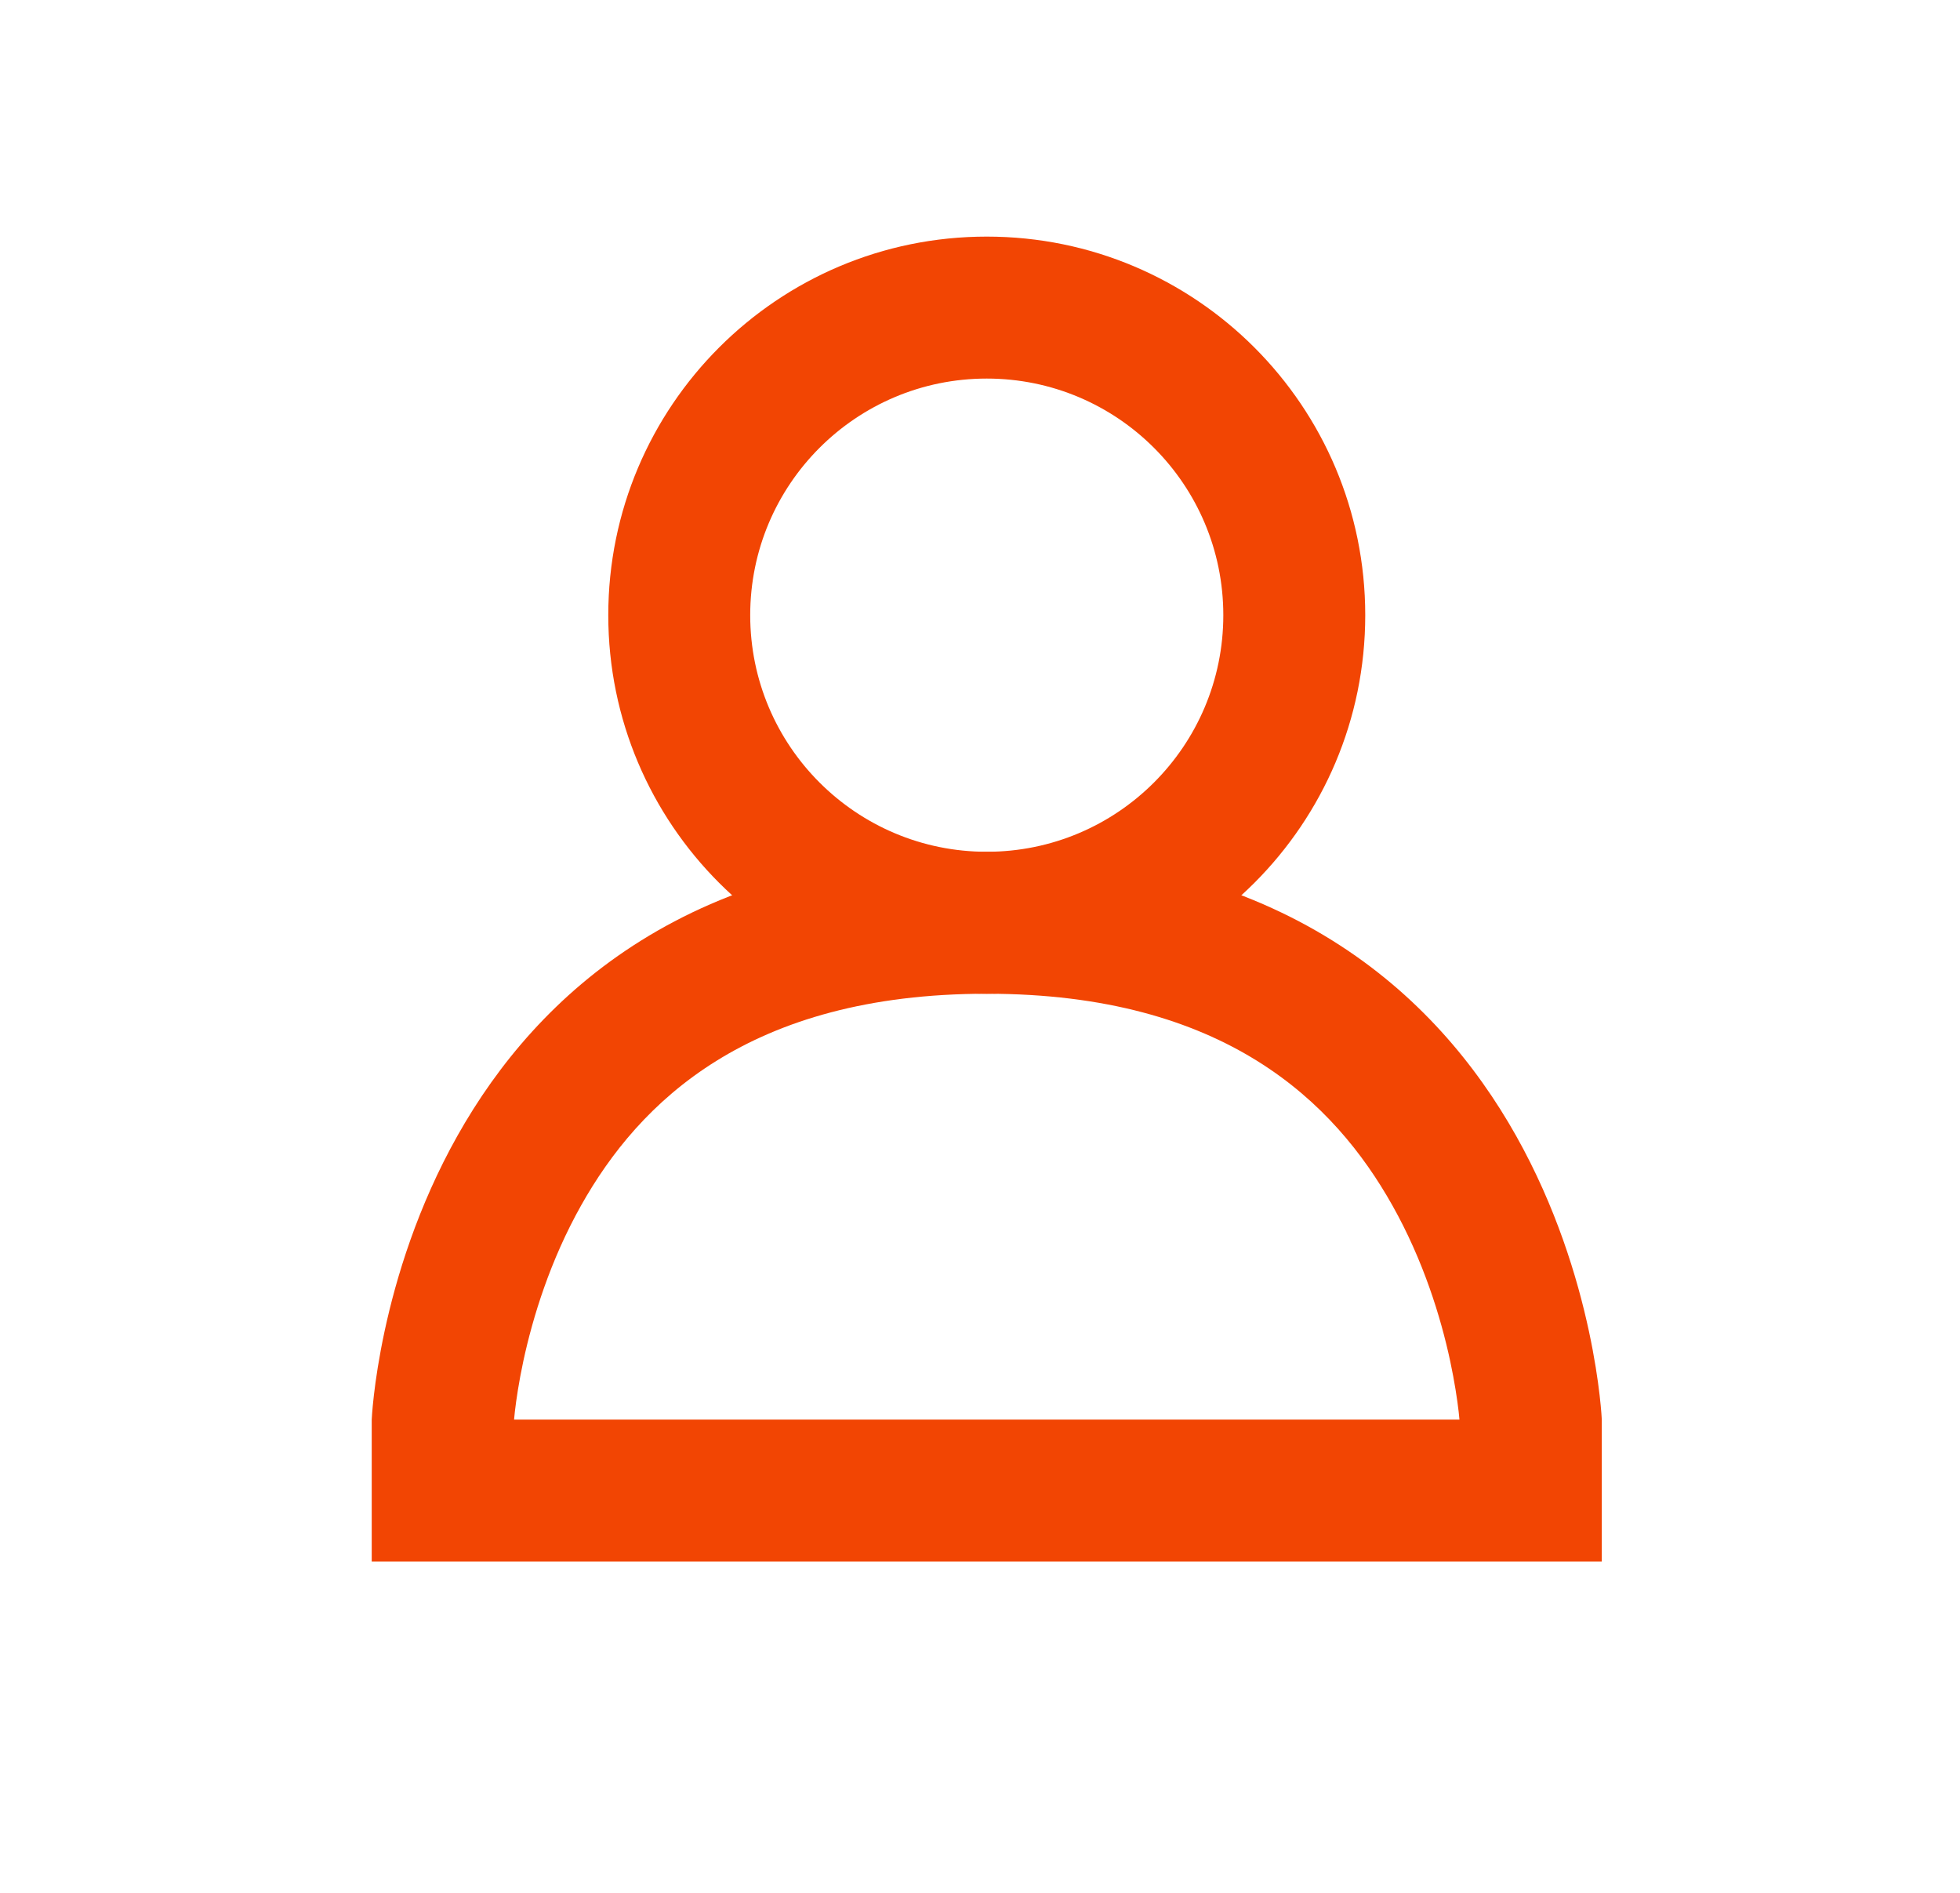
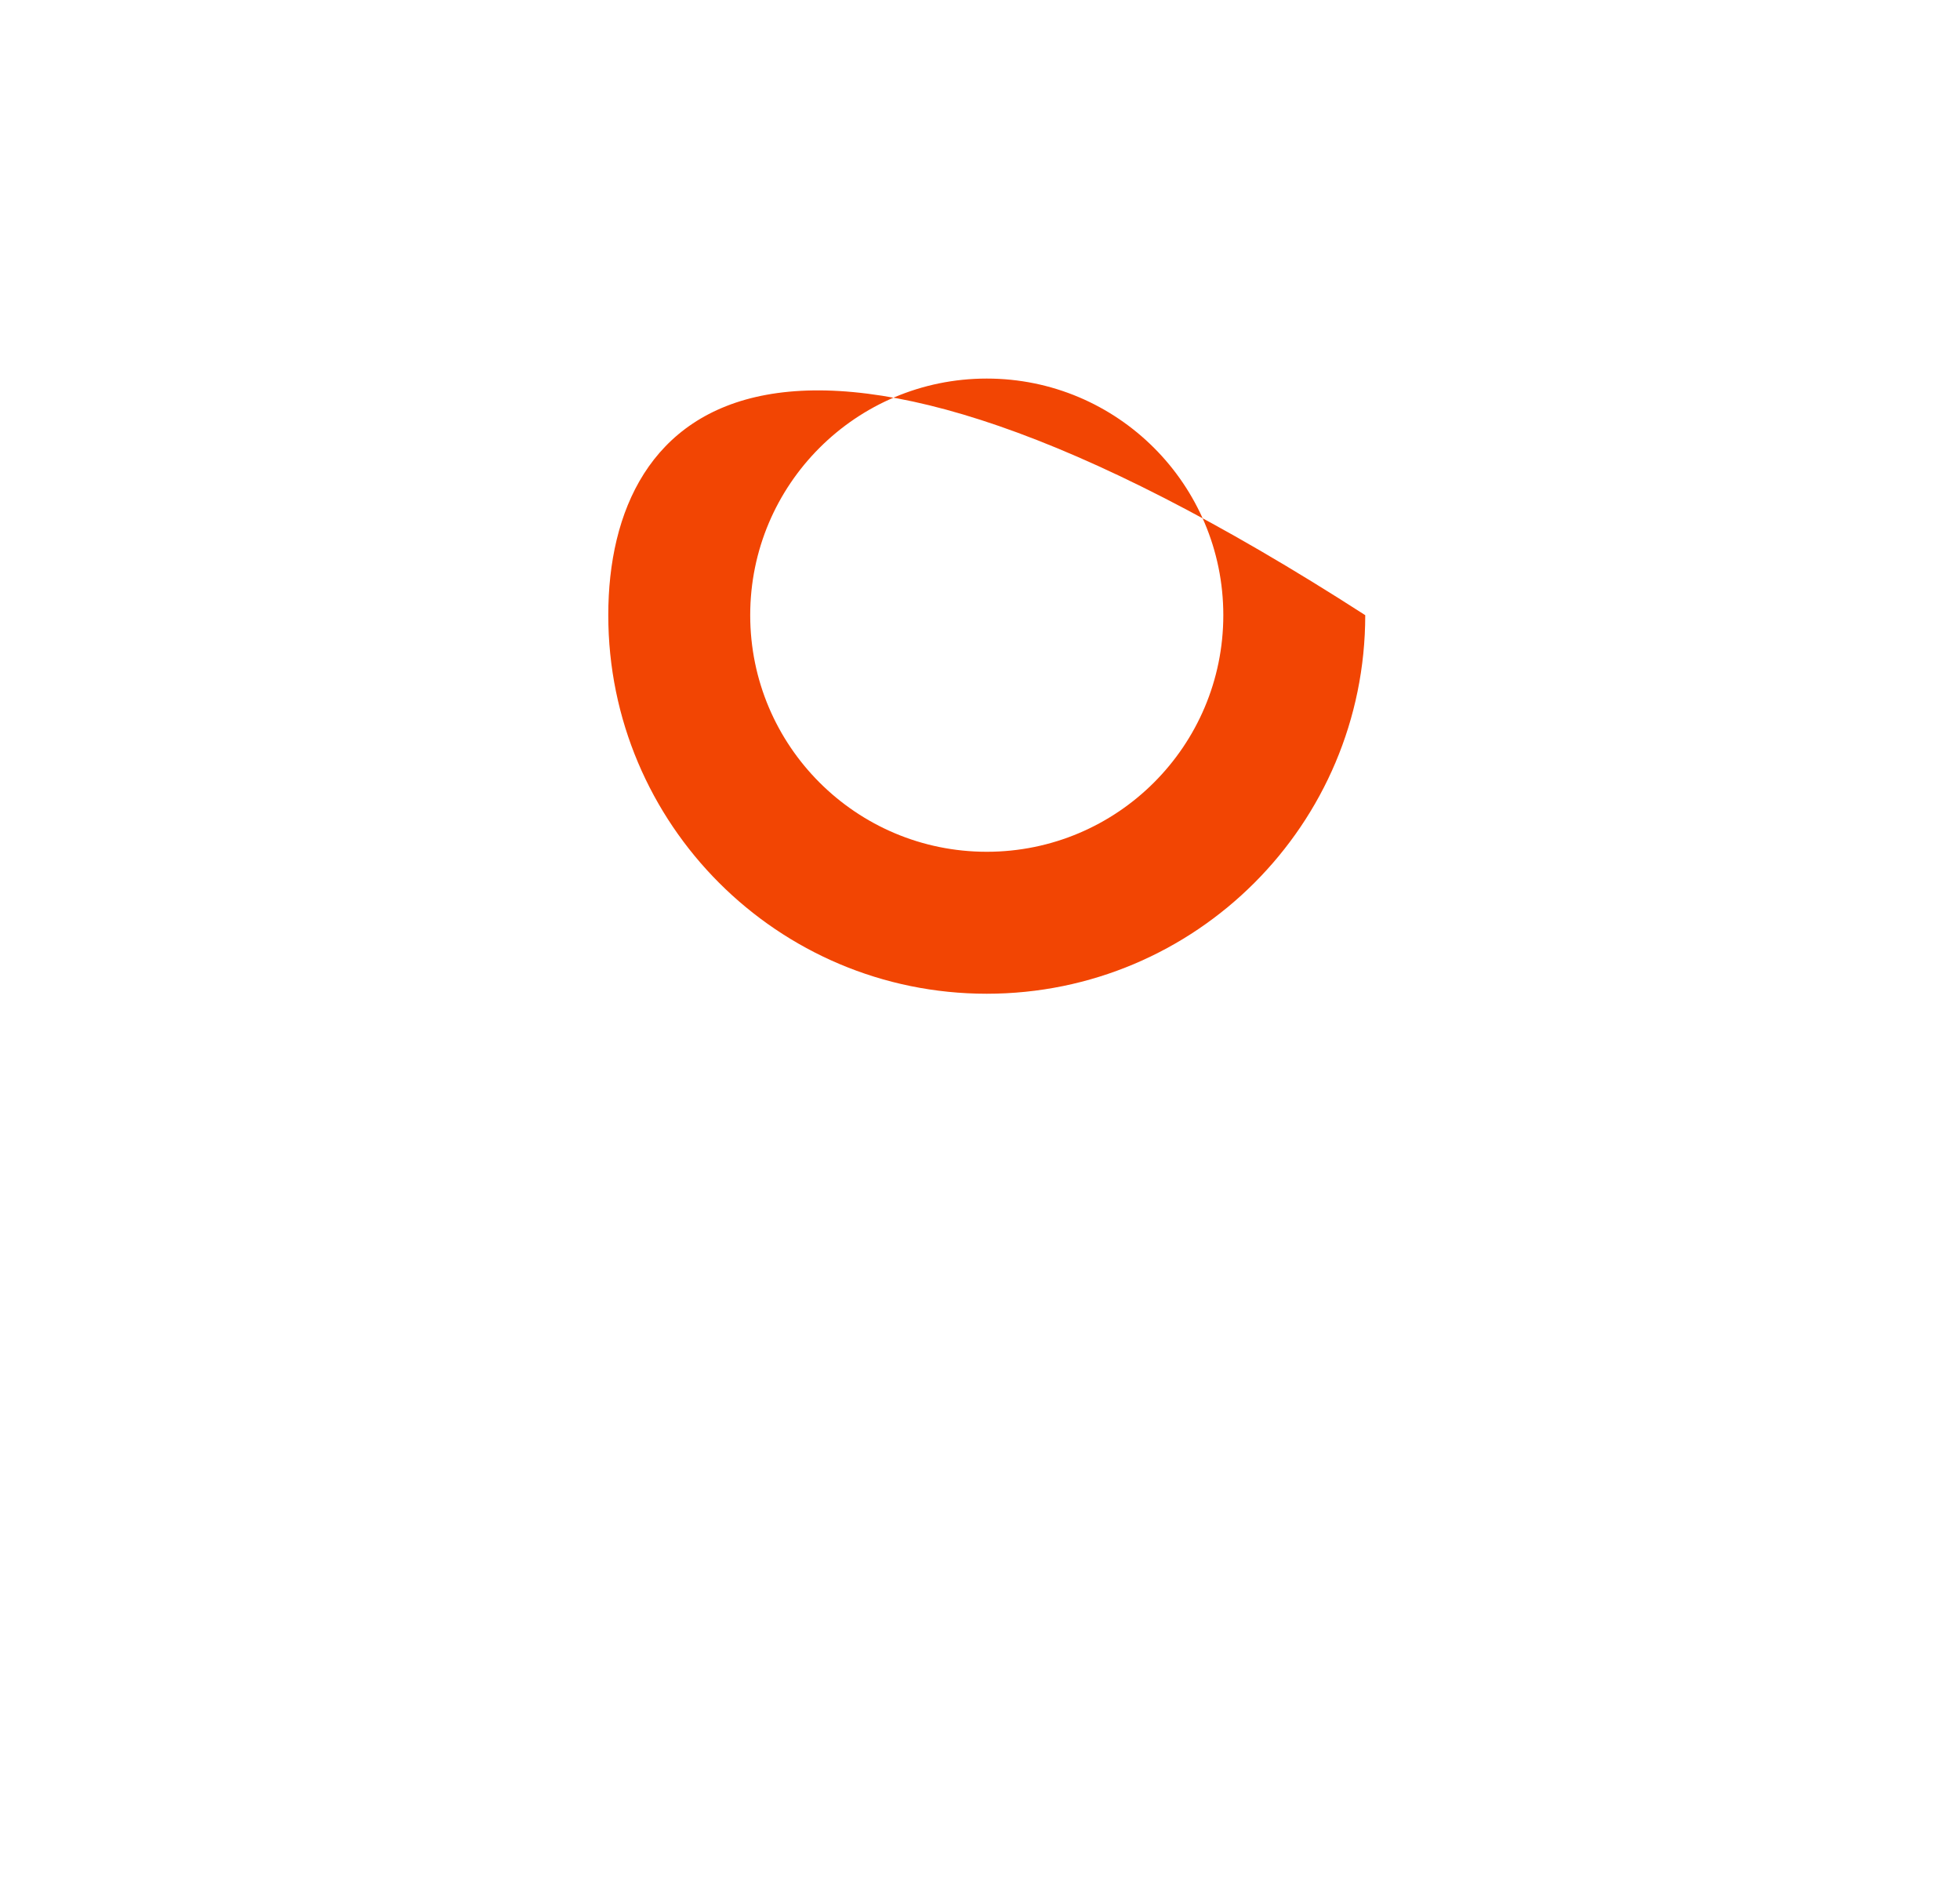
<svg xmlns="http://www.w3.org/2000/svg" width="29" height="28" viewBox="0 0 29 28" fill="none">
-   <path fill-rule="evenodd" clip-rule="evenodd" d="M21.594 21H7.606C7.609 20.968 7.613 20.928 7.618 20.881C7.638 20.709 7.676 20.448 7.744 20.13C7.884 19.483 8.14 18.646 8.599 17.83C9.454 16.309 11.073 14.7 14.6 14.7C18.127 14.7 19.746 16.309 20.601 17.83C21.06 18.646 21.317 19.483 21.456 20.13C21.524 20.448 21.562 20.709 21.582 20.881C21.587 20.928 21.591 20.968 21.594 21ZM23.7 21C23.7 21 23.35 12.6 14.6 12.6C5.85 12.6 5.5 21 5.5 21V23.1H23.7V21Z" fill="#F24503" />
-   <path fill-rule="evenodd" clip-rule="evenodd" d="M14.6 12.6C16.533 12.6 18.1 11.033 18.1 9.1C18.1 7.167 16.533 5.6 14.6 5.6C12.667 5.6 11.1 7.167 11.1 9.1C11.1 11.033 12.667 12.6 14.6 12.6ZM14.6 14.7C17.693 14.7 20.2 12.193 20.2 9.1C20.2 6.007 17.693 3.5 14.6 3.5C11.507 3.5 9 6.007 9 9.1C9 12.193 11.507 14.7 14.6 14.7Z" fill="#F24503" />
+   <path fill-rule="evenodd" clip-rule="evenodd" d="M14.6 12.6C16.533 12.6 18.1 11.033 18.1 9.1C18.1 7.167 16.533 5.6 14.6 5.6C12.667 5.6 11.1 7.167 11.1 9.1C11.1 11.033 12.667 12.6 14.6 12.6ZM14.6 14.7C17.693 14.7 20.2 12.193 20.2 9.1C11.507 3.5 9 6.007 9 9.1C9 12.193 11.507 14.7 14.6 14.7Z" fill="#F24503" />
</svg>